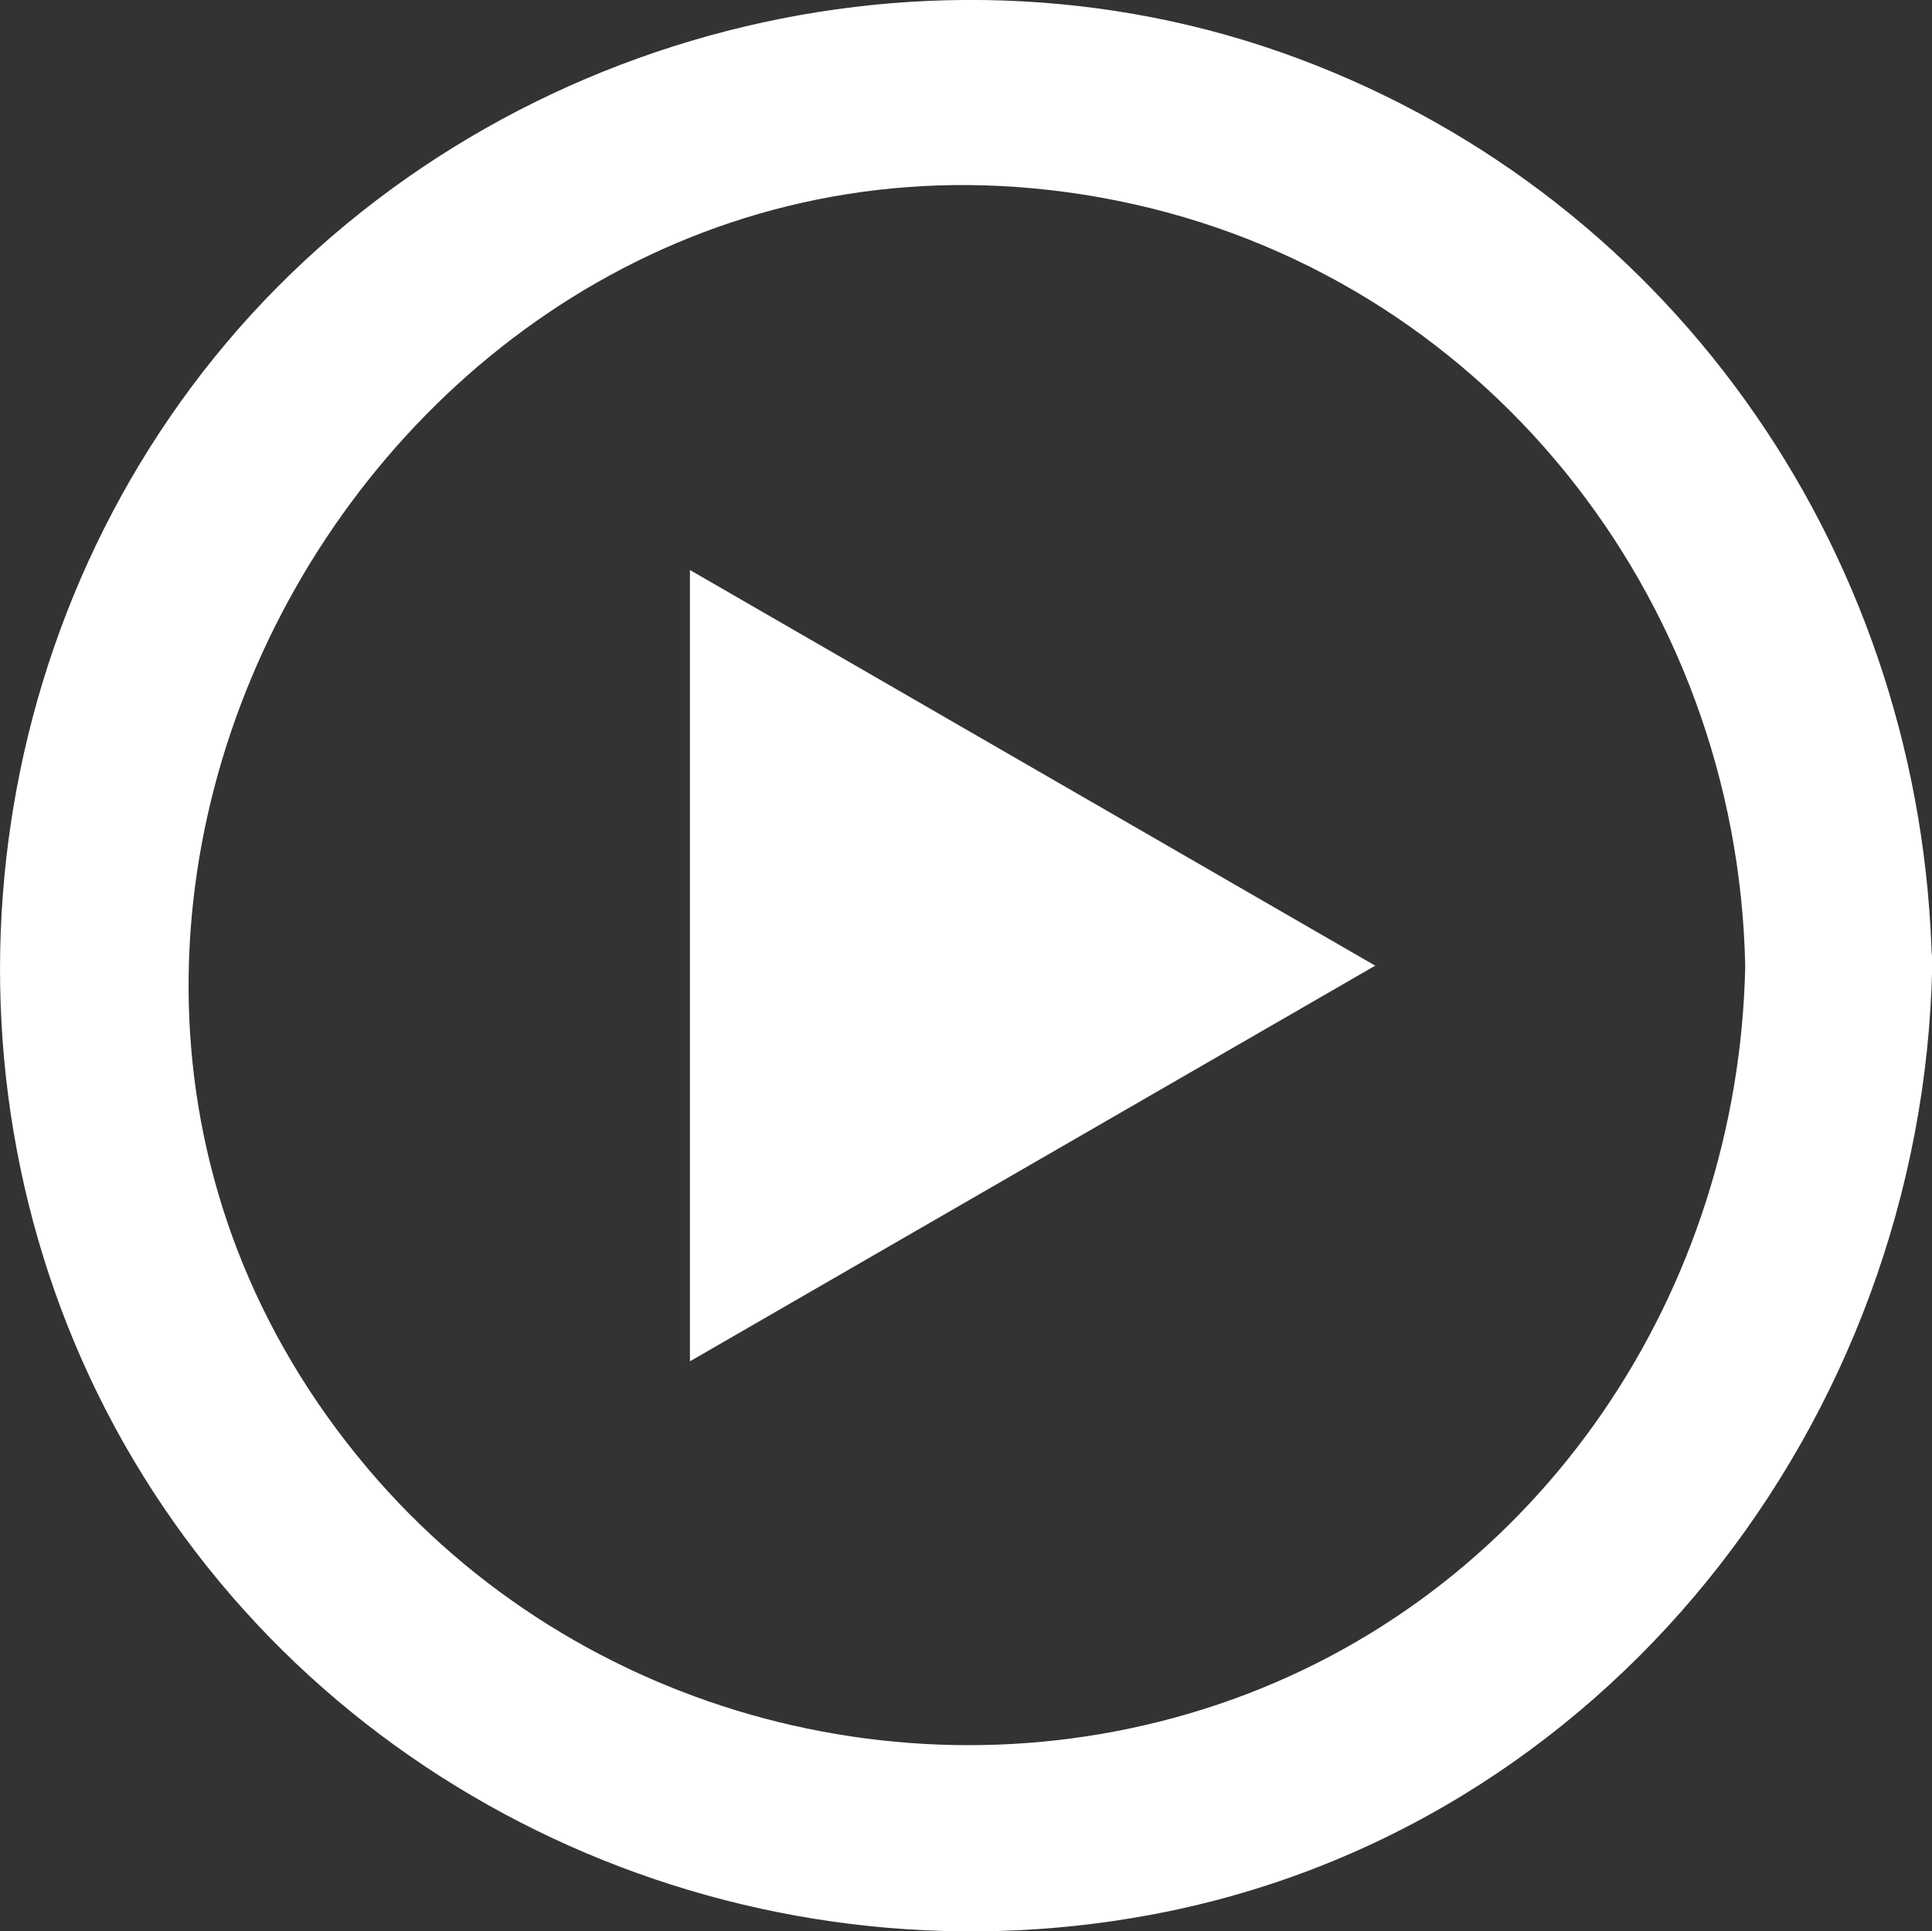
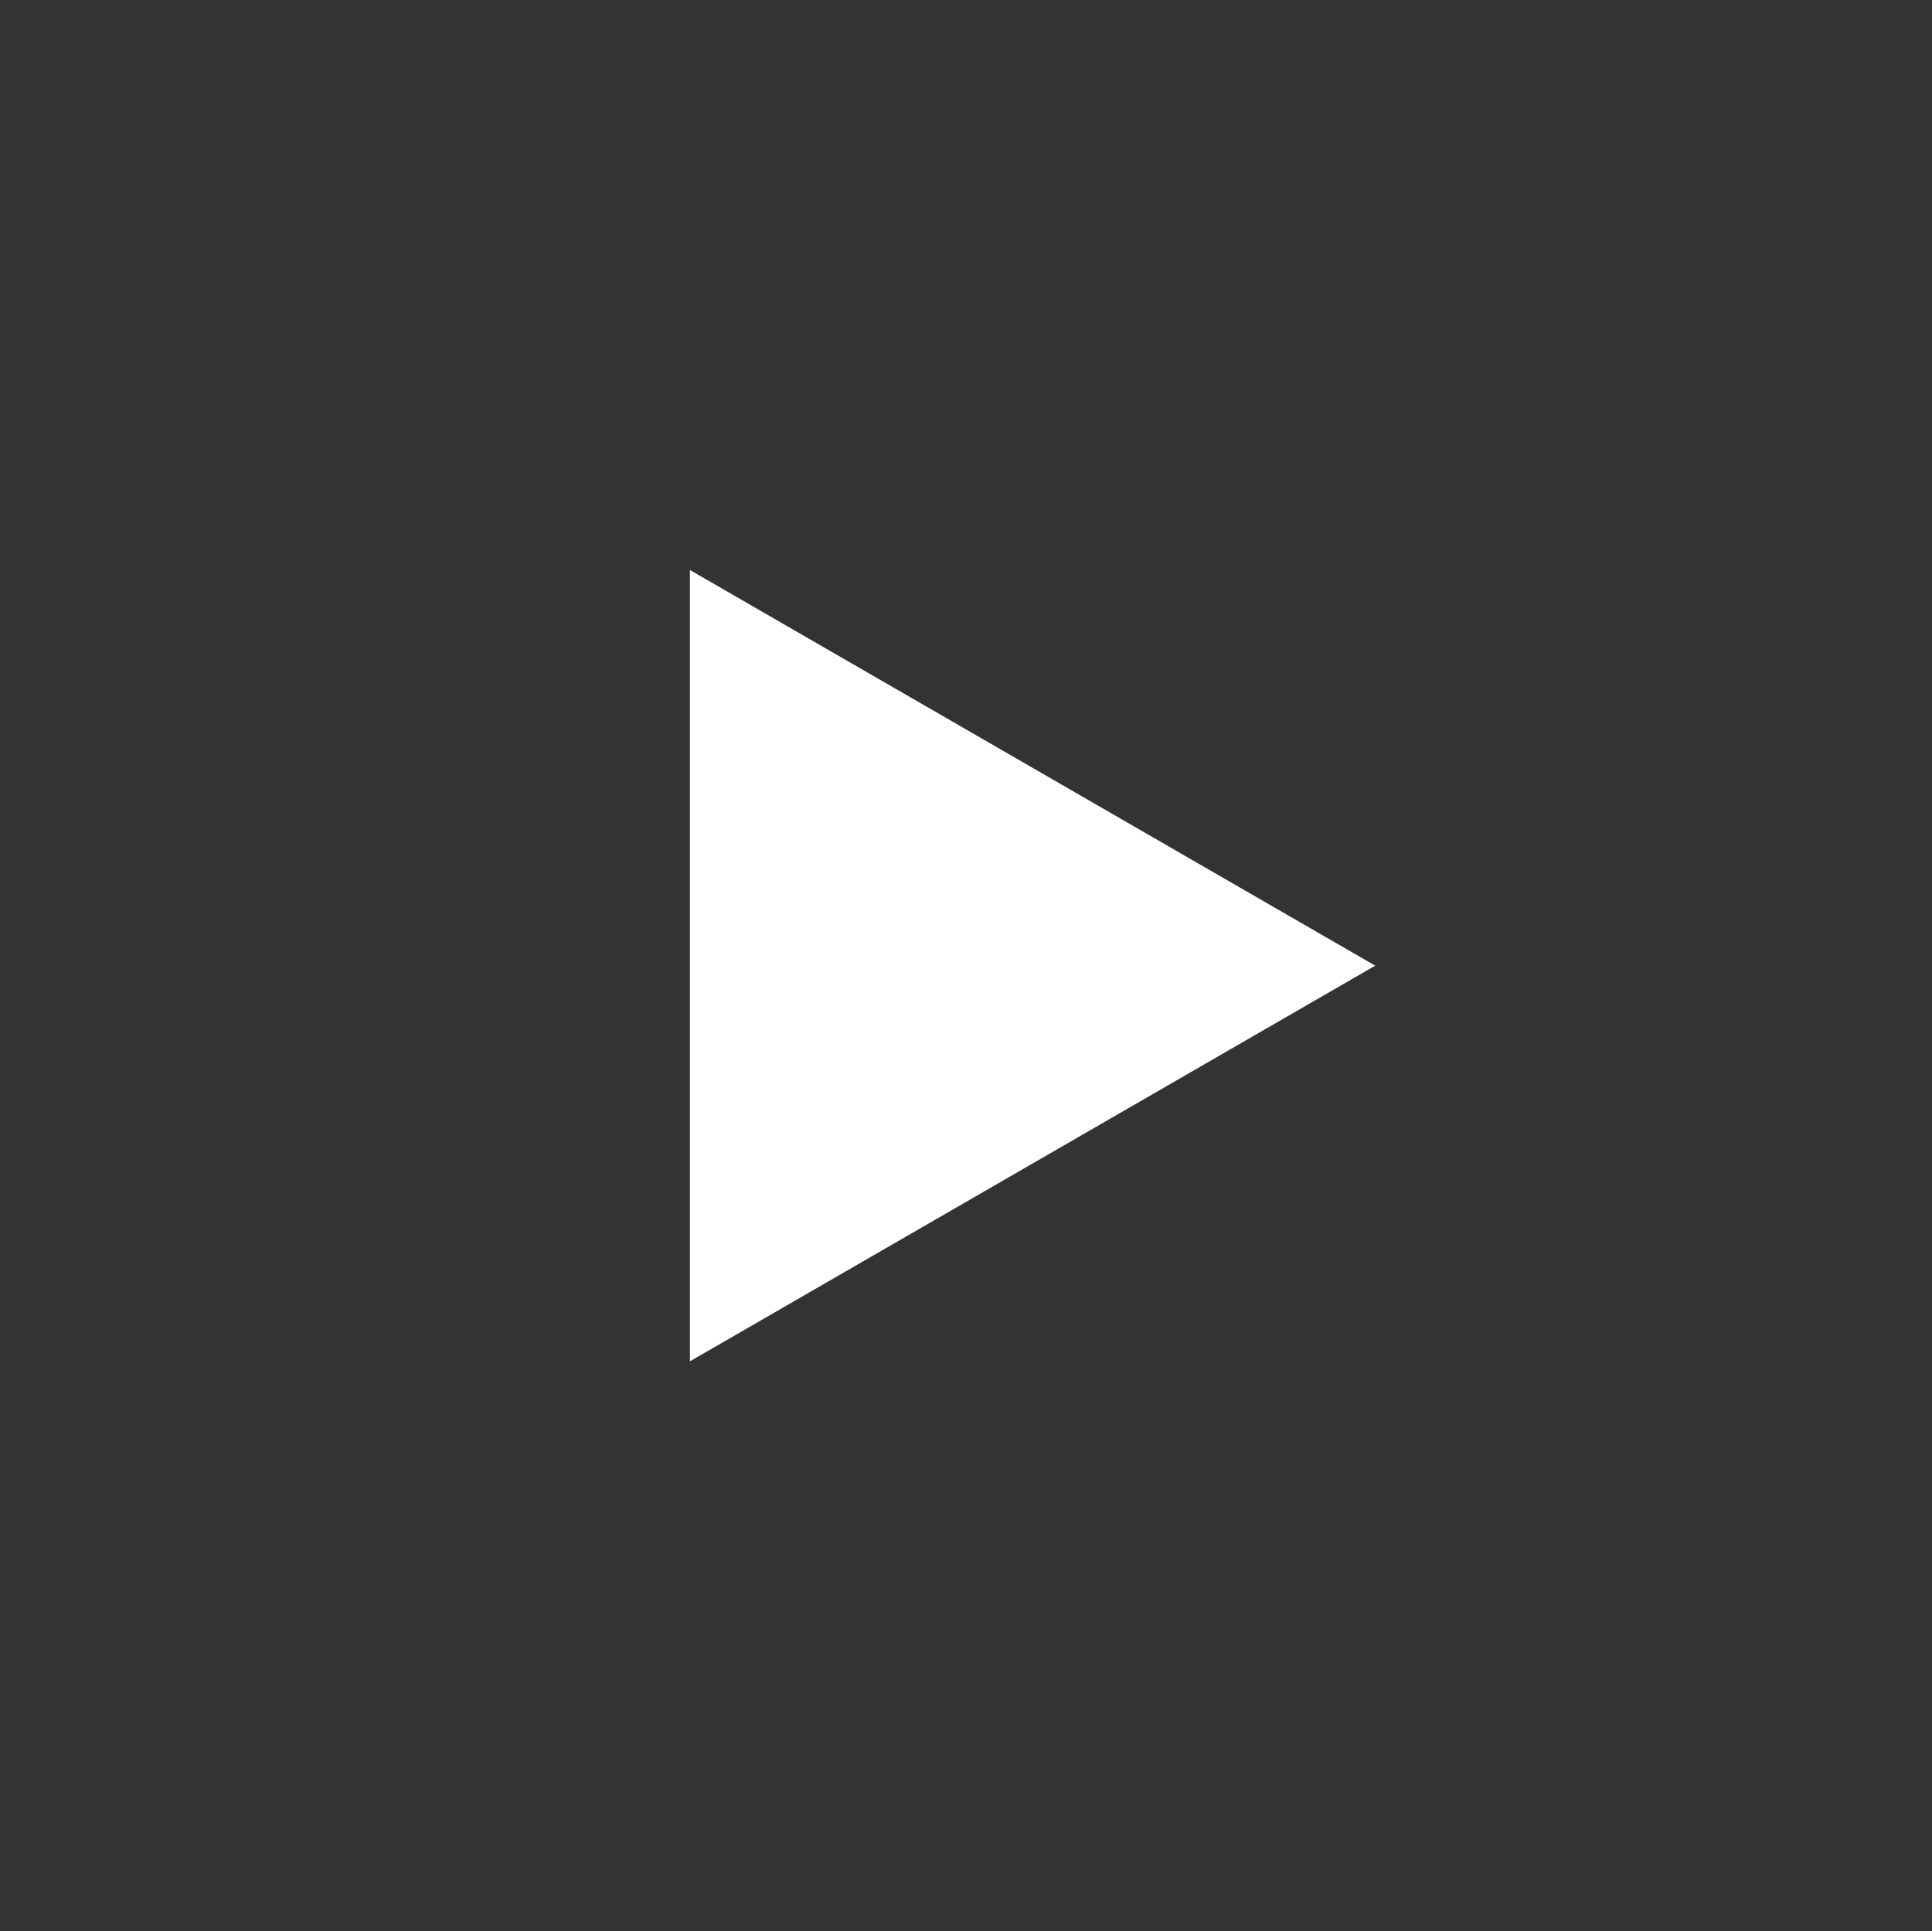
<svg xmlns="http://www.w3.org/2000/svg" viewBox="0 0 87.2 87.18" id="Layer_2">
  <rect x="0" y="0" width="87.2" height="87.18" fill="#333333" stroke="none" />
  <defs>
    <style>.cls-1{fill:#fff;}</style>
  </defs>
  <g id="_ëÎÓÈ_1">
-     <path d="M78.77,43.61c-.3,14.64-9.16,28.07-23.14,33.1-13.81,4.96-29.55.8-39.03-10.42C-4.38,41.46,18.5,2.68,50.38,9.05c16.56,3.31,28.05,17.89,28.39,34.56.11,5.42,8.54,5.44,8.43,0-.37-18.24-11.39-34.54-28.61-40.97C41.33-3.8,21.22,1.85,9.67,16.14-1.67,30.18-3.22,50.3,6,65.86c9.36,15.8,27.88,23.9,45.85,20.59,20.58-3.78,34.94-22.3,35.36-42.84.11-5.43-8.32-5.43-8.43,0Z" class="cls-1" />
    <polygon points="62.07 43.59 31.14 25.73 31.14 61.45 62.07 43.59" class="cls-1" />
  </g>
</svg>